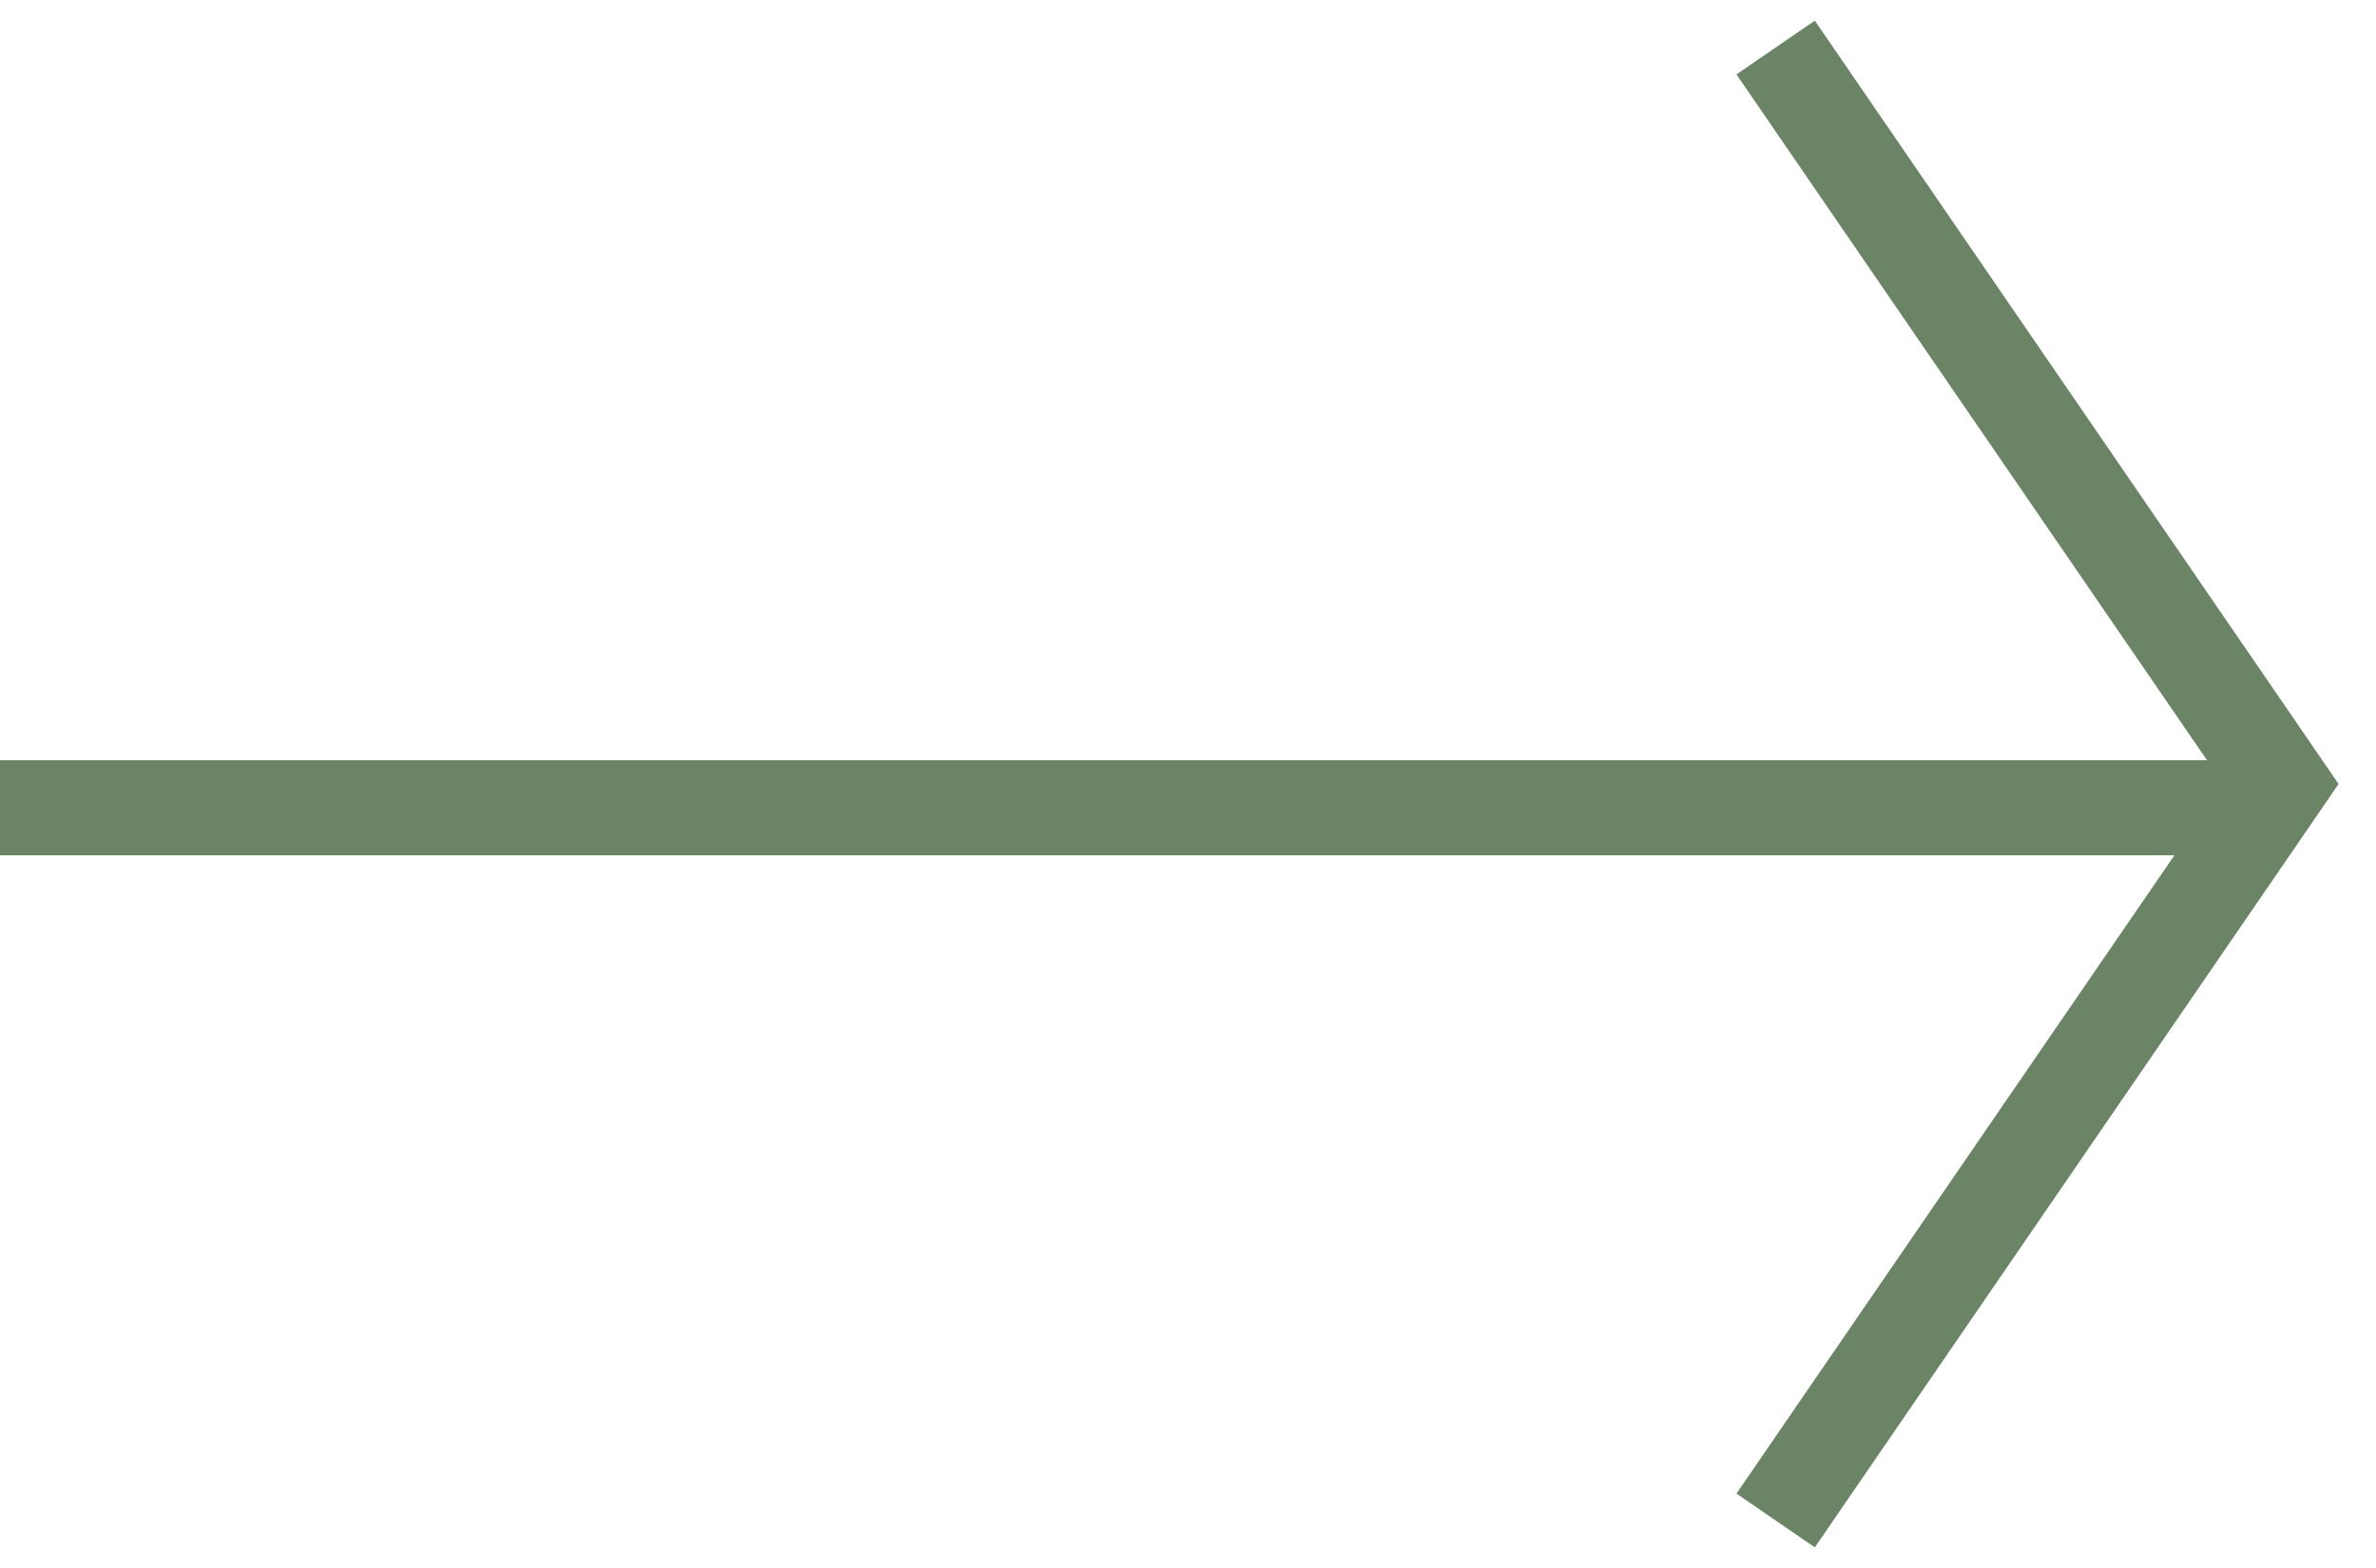
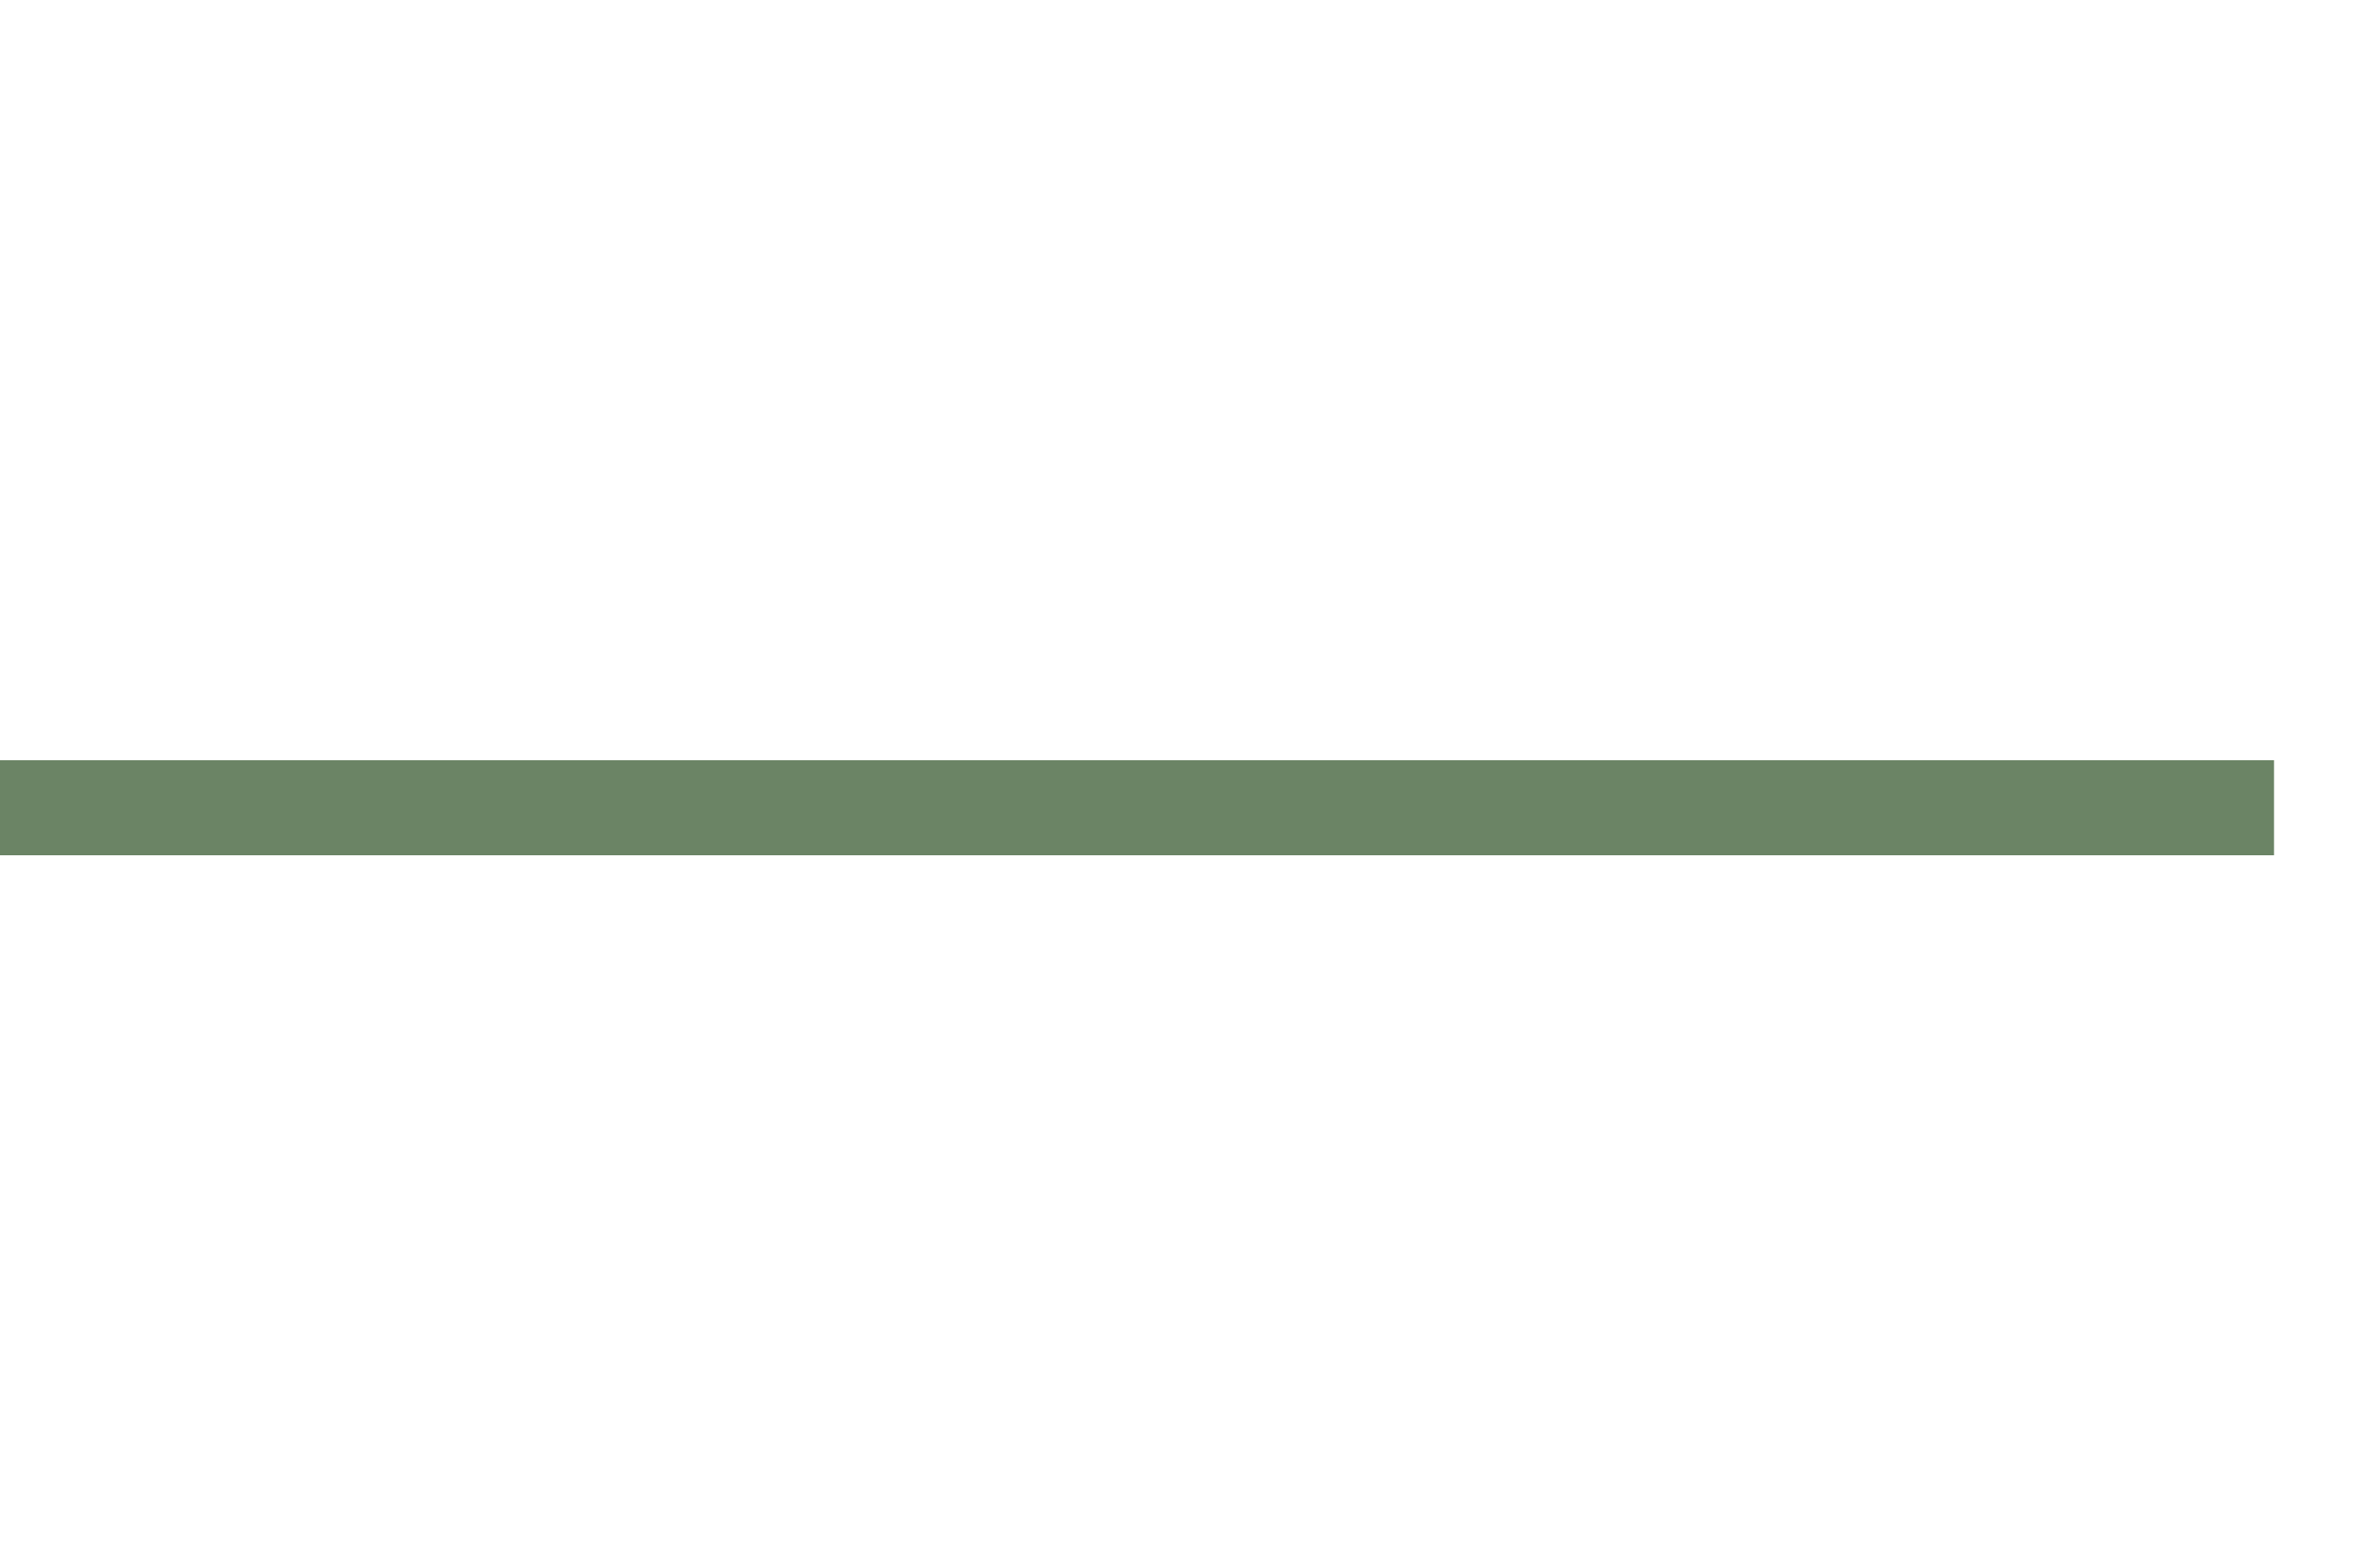
<svg xmlns="http://www.w3.org/2000/svg" width="50" height="33" viewBox="0 0 50 33" fill="none">
-   <path d="M37.366 32L48 16.5L37.366 1" stroke="#6B8465" stroke-width="2" />
  <path d="M47.854 17H0" stroke="#6B8465" stroke-width="2" />
</svg>